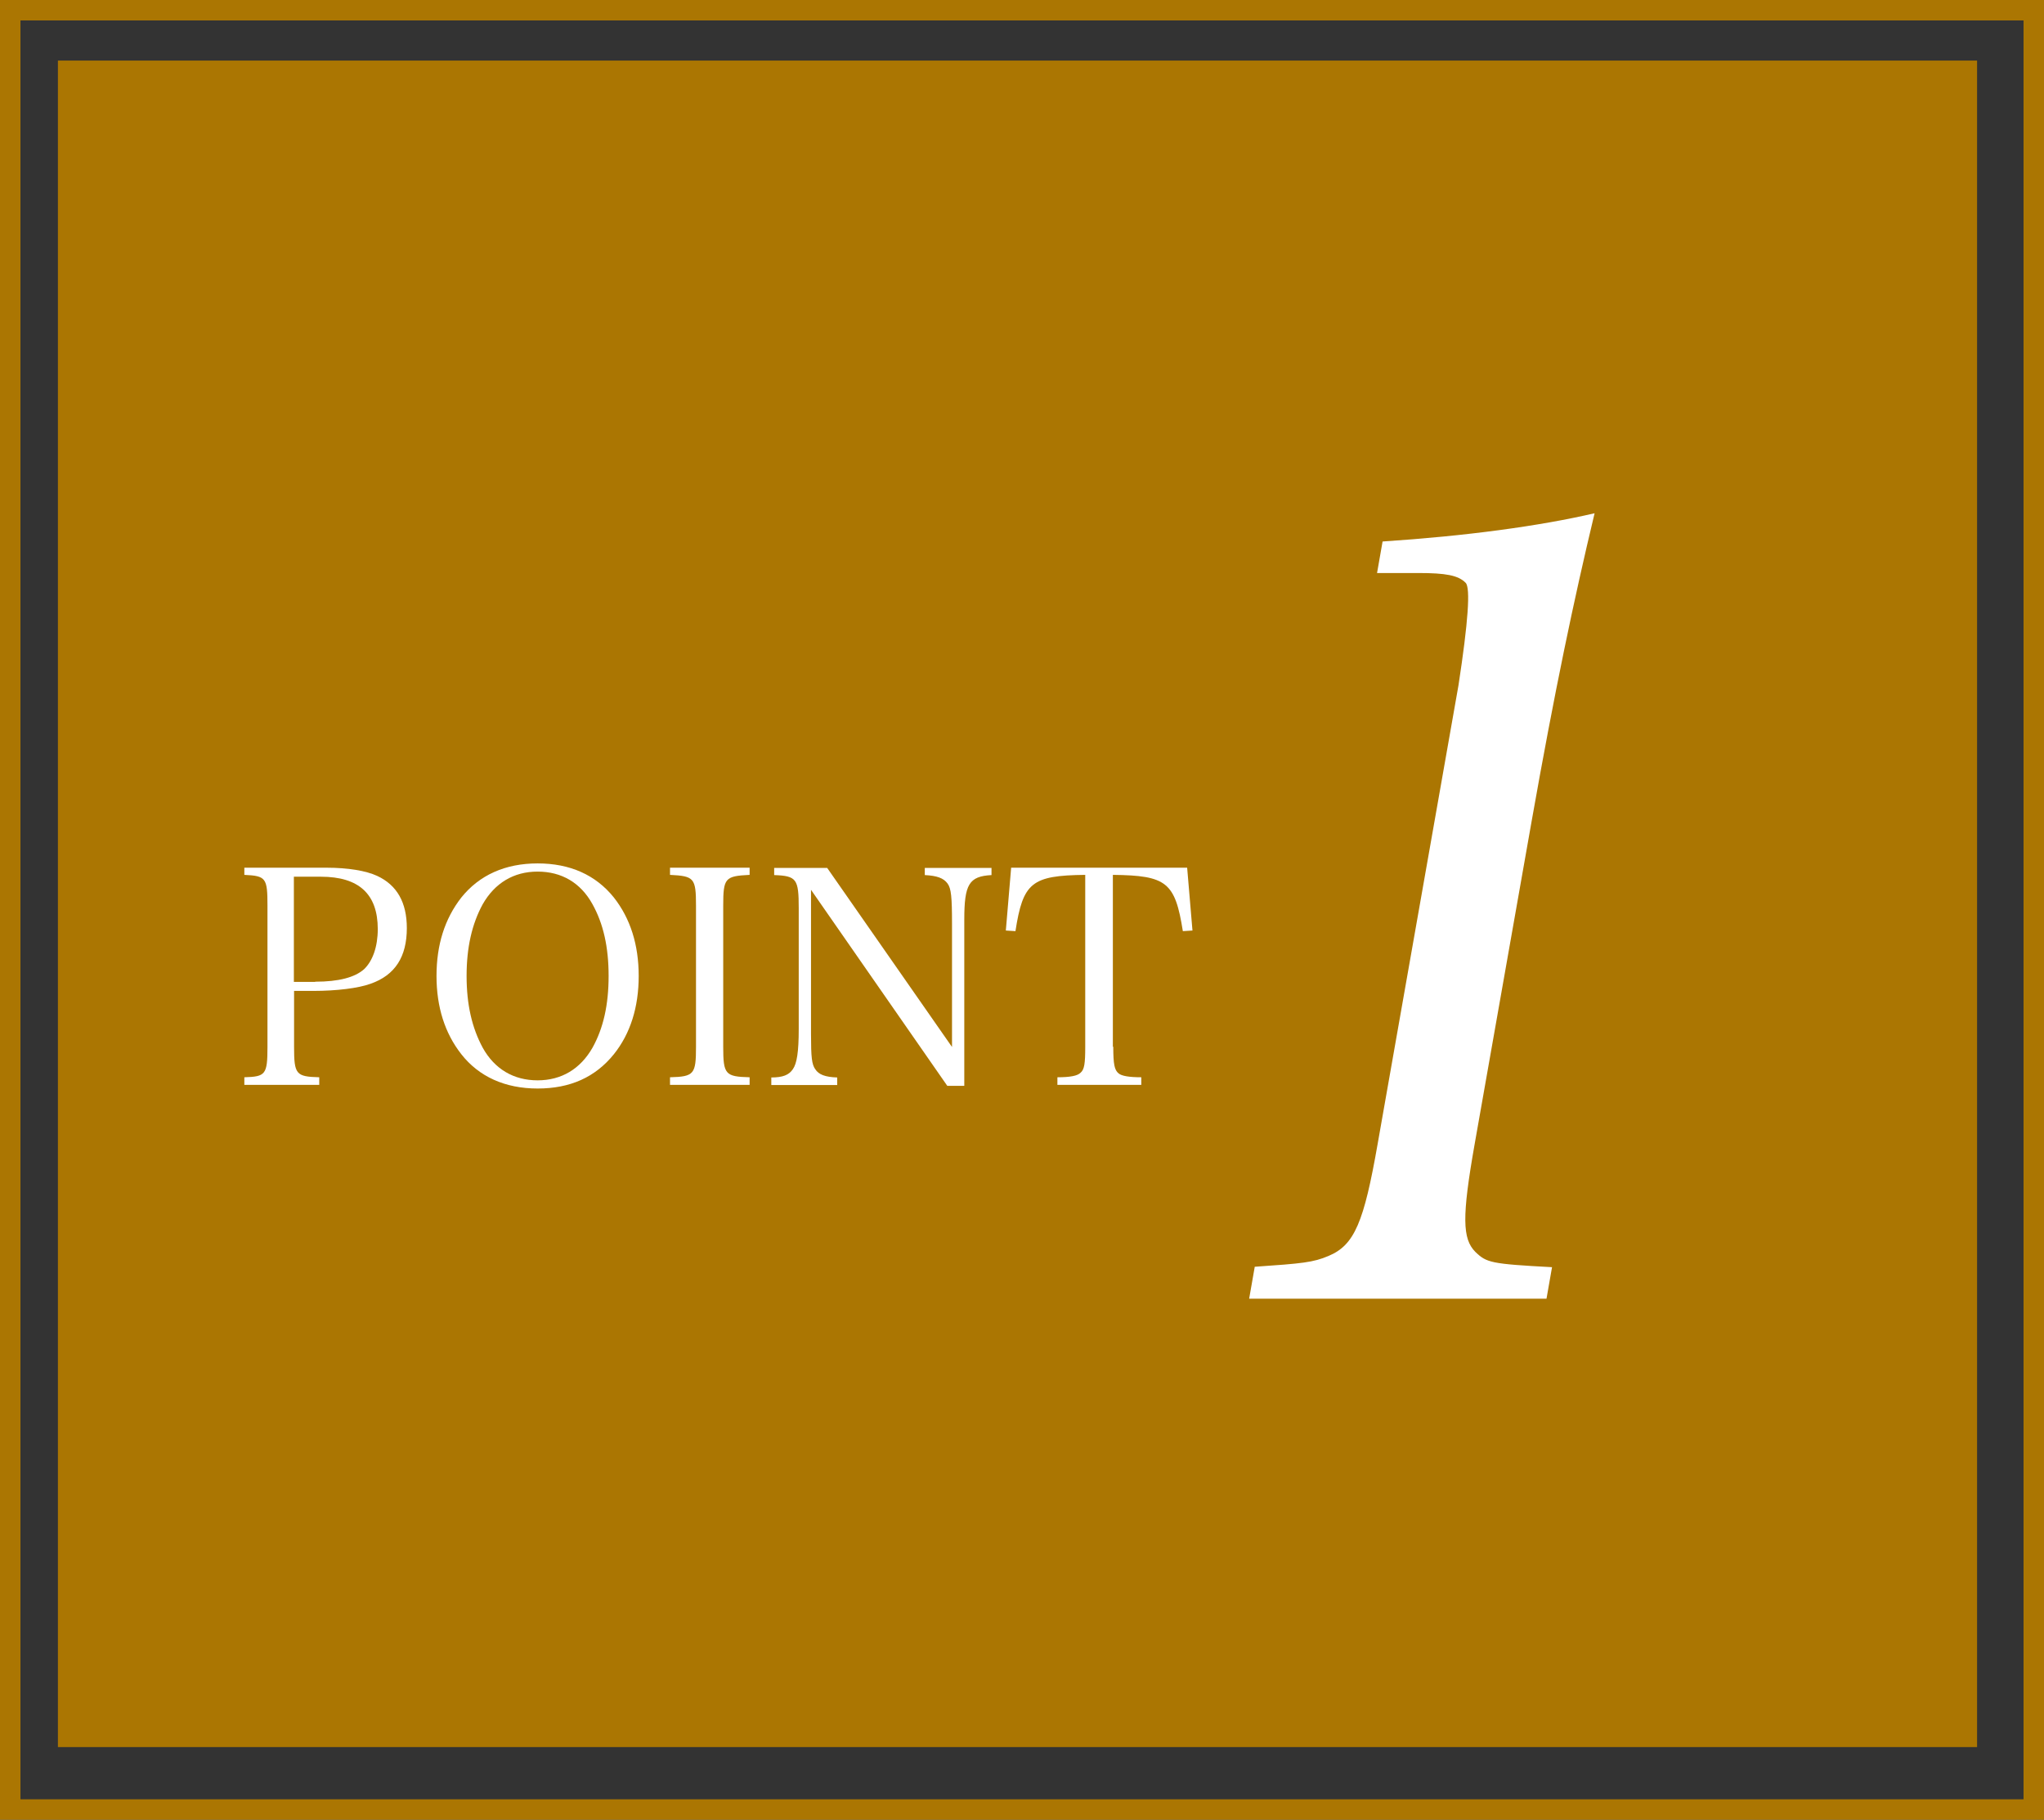
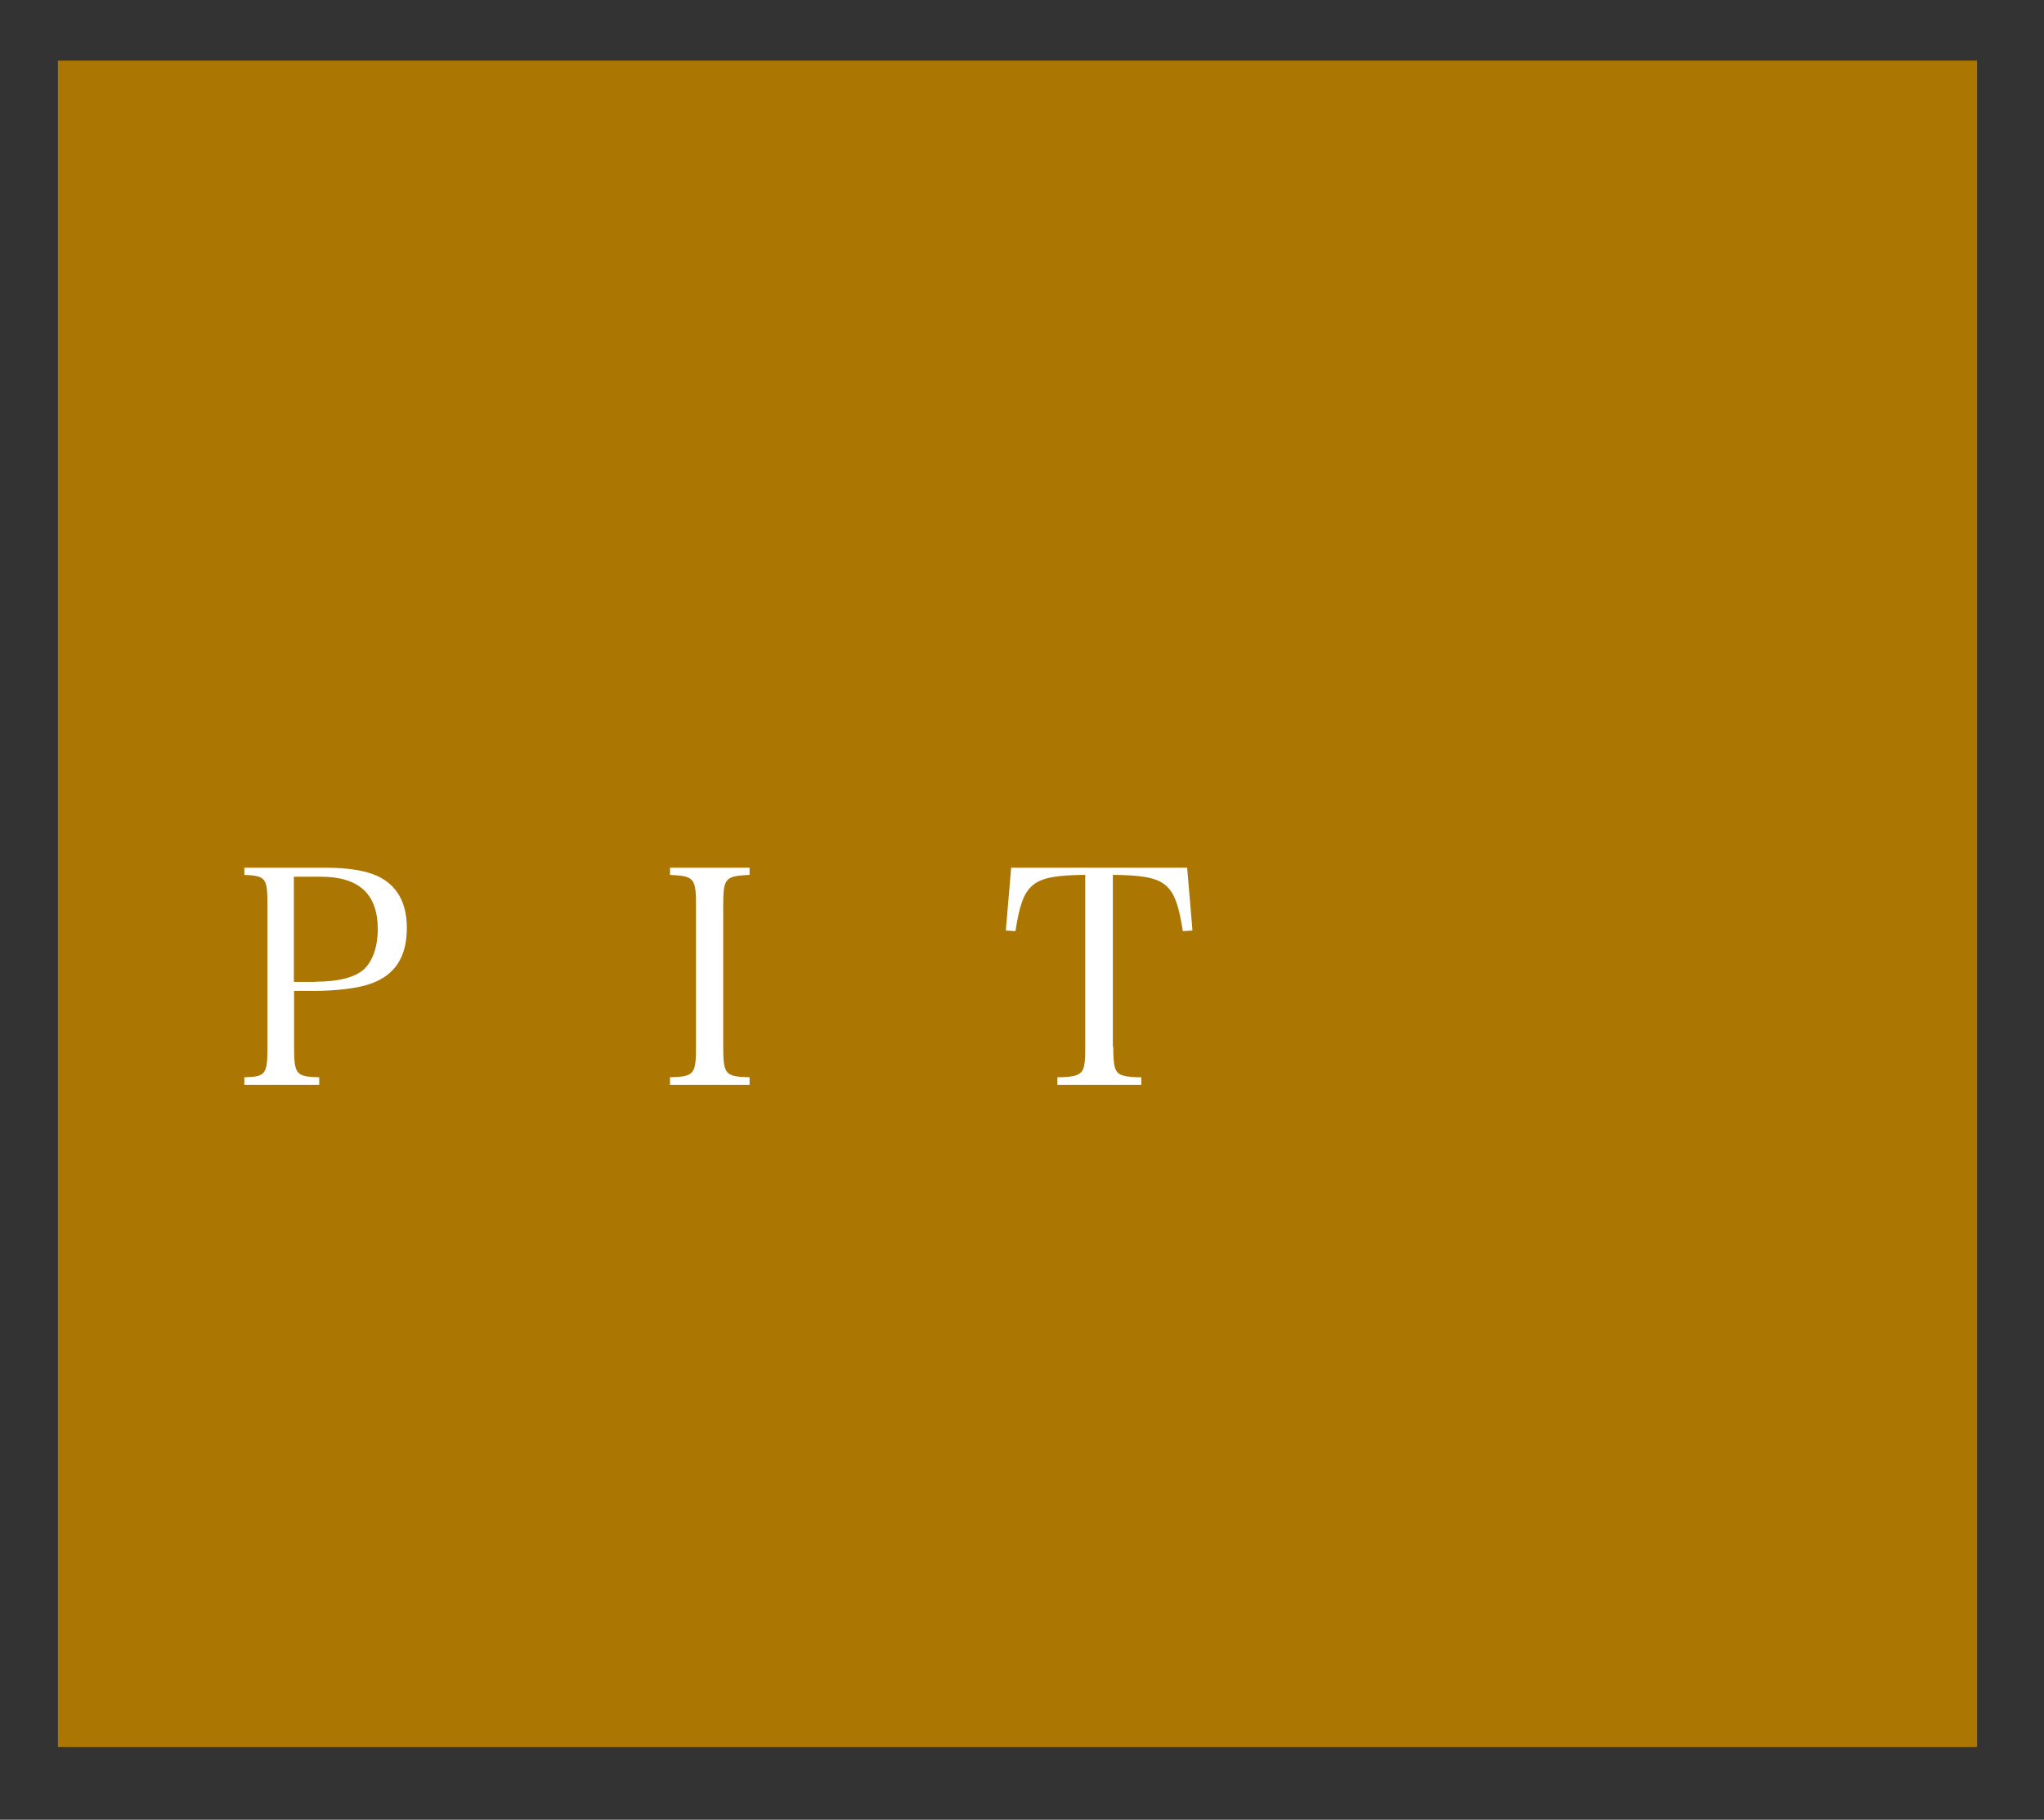
<svg xmlns="http://www.w3.org/2000/svg" id="a" viewBox="0 0 99.88 88.92">
  <rect x="0" y="0" width="99.88" height="88.92" fill="#333333" stroke="none" />
  <defs>
    <style>.b{fill:#fff;}.c{fill:#ab7602;}.d{fill:none;stroke:#ab7602;stroke-miterlimit:10;}</style>
  </defs>
  <rect class="c" x="2.83" y="2.96" width="93.78" height="82.41" />
-   <rect class="d" x=".5" y=".5" width="98.88" height="87.92" />
  <path class="b" d="M14.37,51.15c0,1.35.09,1.46,1.23,1.49v.37h-3.66v-.37c1.04-.03,1.13-.13,1.13-1.49v-6.89c0-1.36-.07-1.46-1.13-1.51v-.35h4.02c1.05,0,1.93.15,2.47.4.97.45,1.45,1.3,1.45,2.55,0,1.4-.57,2.3-1.77,2.72-.6.22-1.67.35-2.79.35h-.95v2.74ZM15.41,47.97c1.14,0,1.93-.21,2.38-.61.42-.4.67-1.1.67-1.96,0-1.71-.92-2.56-2.78-2.56h-1.32v5.14h1.04Z" />
-   <path class="b" d="M22.54,43.86c.88-1.1,2.15-1.67,3.73-1.67s2.84.56,3.73,1.67c.8,1.02,1.21,2.3,1.21,3.83s-.41,2.82-1.21,3.82c-.91,1.13-2.14,1.68-3.73,1.68s-2.87-.58-3.73-1.68c-.8-1.02-1.21-2.3-1.21-3.82s.4-2.79,1.21-3.83ZM23.59,51.2c.58,1.04,1.51,1.59,2.68,1.59s2.09-.56,2.68-1.59c.53-.95.79-2.09.79-3.51s-.26-2.56-.79-3.51c-.58-1.05-1.51-1.59-2.68-1.59s-2.09.56-2.68,1.59c-.53.97-.79,2.12-.79,3.51s.26,2.53.79,3.51Z" />
  <path class="b" d="M32.74,52.64c1.18-.03,1.27-.15,1.27-1.49v-6.89c0-1.36-.09-1.45-1.27-1.51v-.35h3.89v.35c-1.2.06-1.29.15-1.29,1.51v6.89c0,1.35.1,1.46,1.29,1.49v.37h-3.89v-.37Z" />
-   <path class="b" d="M39.63,50.52c0,1.17.04,1.49.21,1.73.17.26.48.38,1.07.4v.37h-3.22v-.37c.56,0,.86-.12,1.05-.4.2-.28.29-.85.29-1.97v-5.9c0-1.43-.1-1.58-1.2-1.62v-.35h2.59l6.1,8.75v-6.01c0-1.32-.04-1.74-.22-1.98-.19-.26-.51-.38-1.11-.41v-.35h3.26v.35c-1.1.06-1.33.45-1.33,2.18v8.12h-.83l-6.66-9.58v7.05Z" />
  <path class="b" d="M54.4,51.15c0,.86.06,1.14.26,1.3.15.13.53.19,1.11.19v.37h-4.1v-.37c.63,0,.98-.07,1.13-.22.19-.16.23-.45.23-1.27v-8.4c-2.62.03-3.04.37-3.41,2.75l-.47-.03.26-3.07h8.6l.26,3.07-.47.03c-.38-2.39-.79-2.72-3.42-2.75v8.4Z" />
-   <path class="b" d="M61.31,61.9c2.32-.16,2.86-.21,3.61-.53,1.27-.53,1.73-1.65,2.4-5.48l3.95-22.41q.71-4.63.35-5c-.36-.37-.98-.48-2.31-.48h-2.02l.27-1.54c4.09-.27,7.64-.75,10.36-1.38-1.01,4.21-1.96,8.73-3.07,15.01l-2.79,15.81c-.63,3.57-.6,4.63.03,5.27.55.53.75.59,3.75.75l-.27,1.54h-14.53l.27-1.54Z" />
</svg>